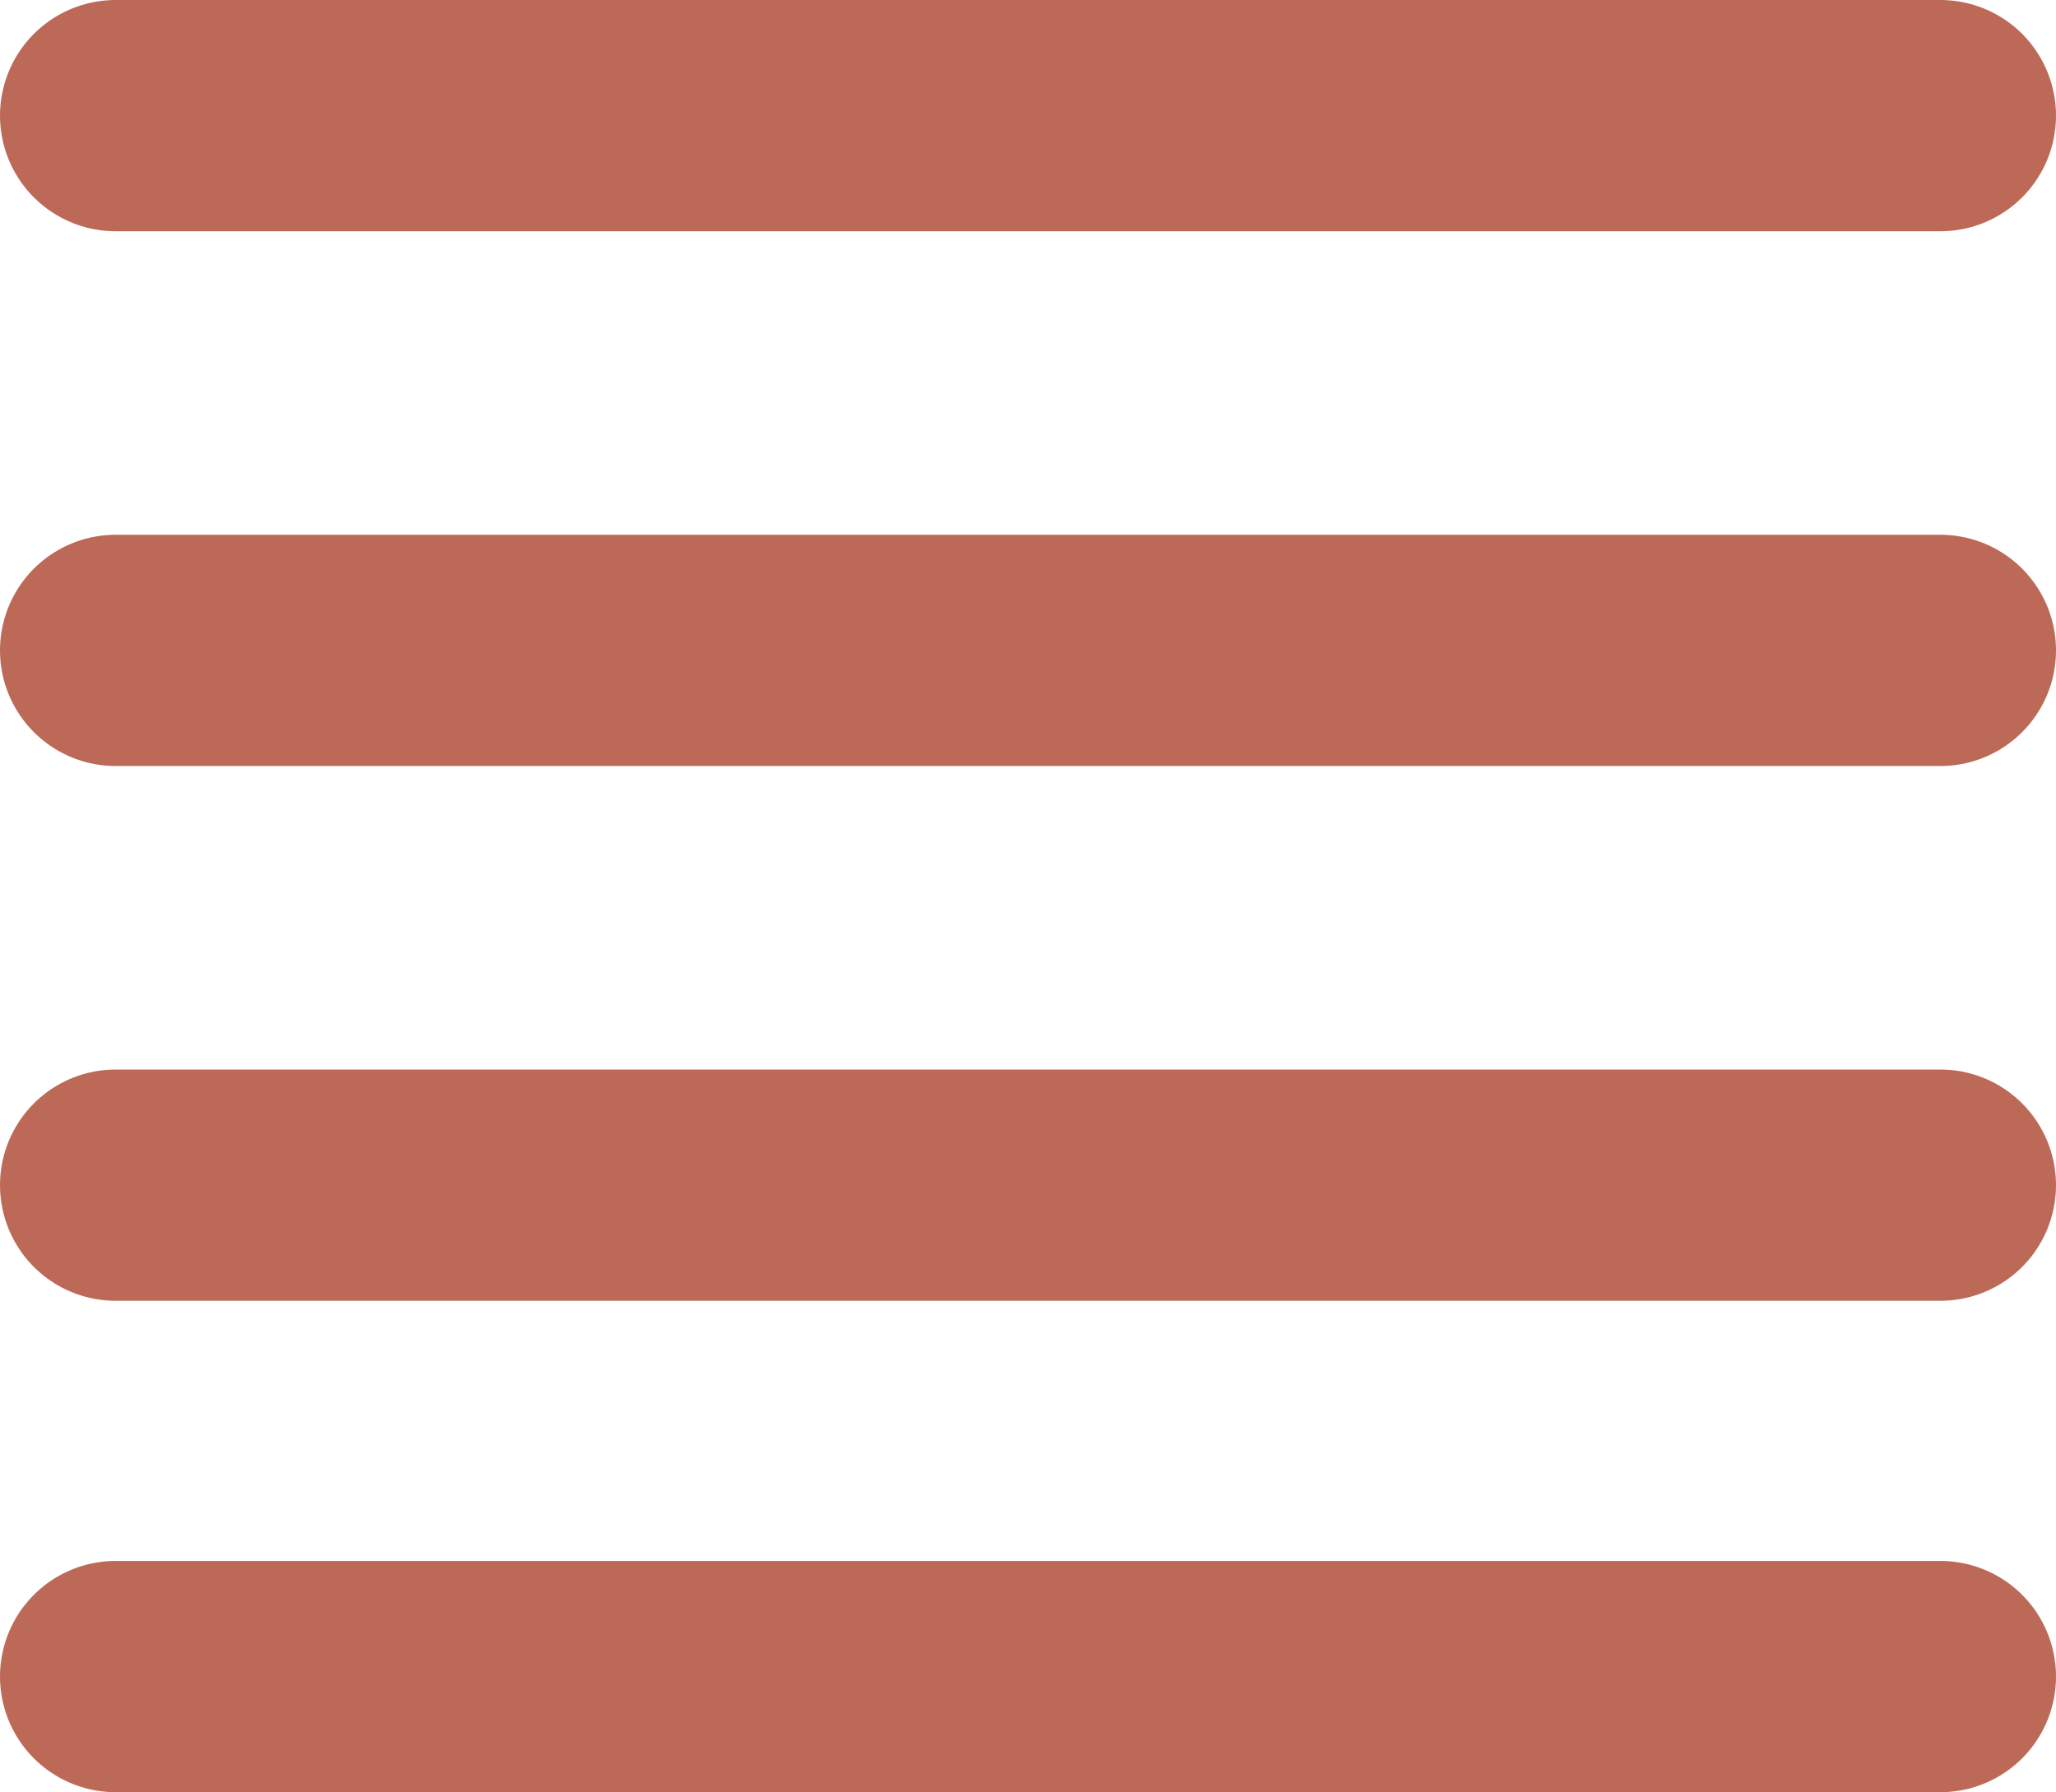
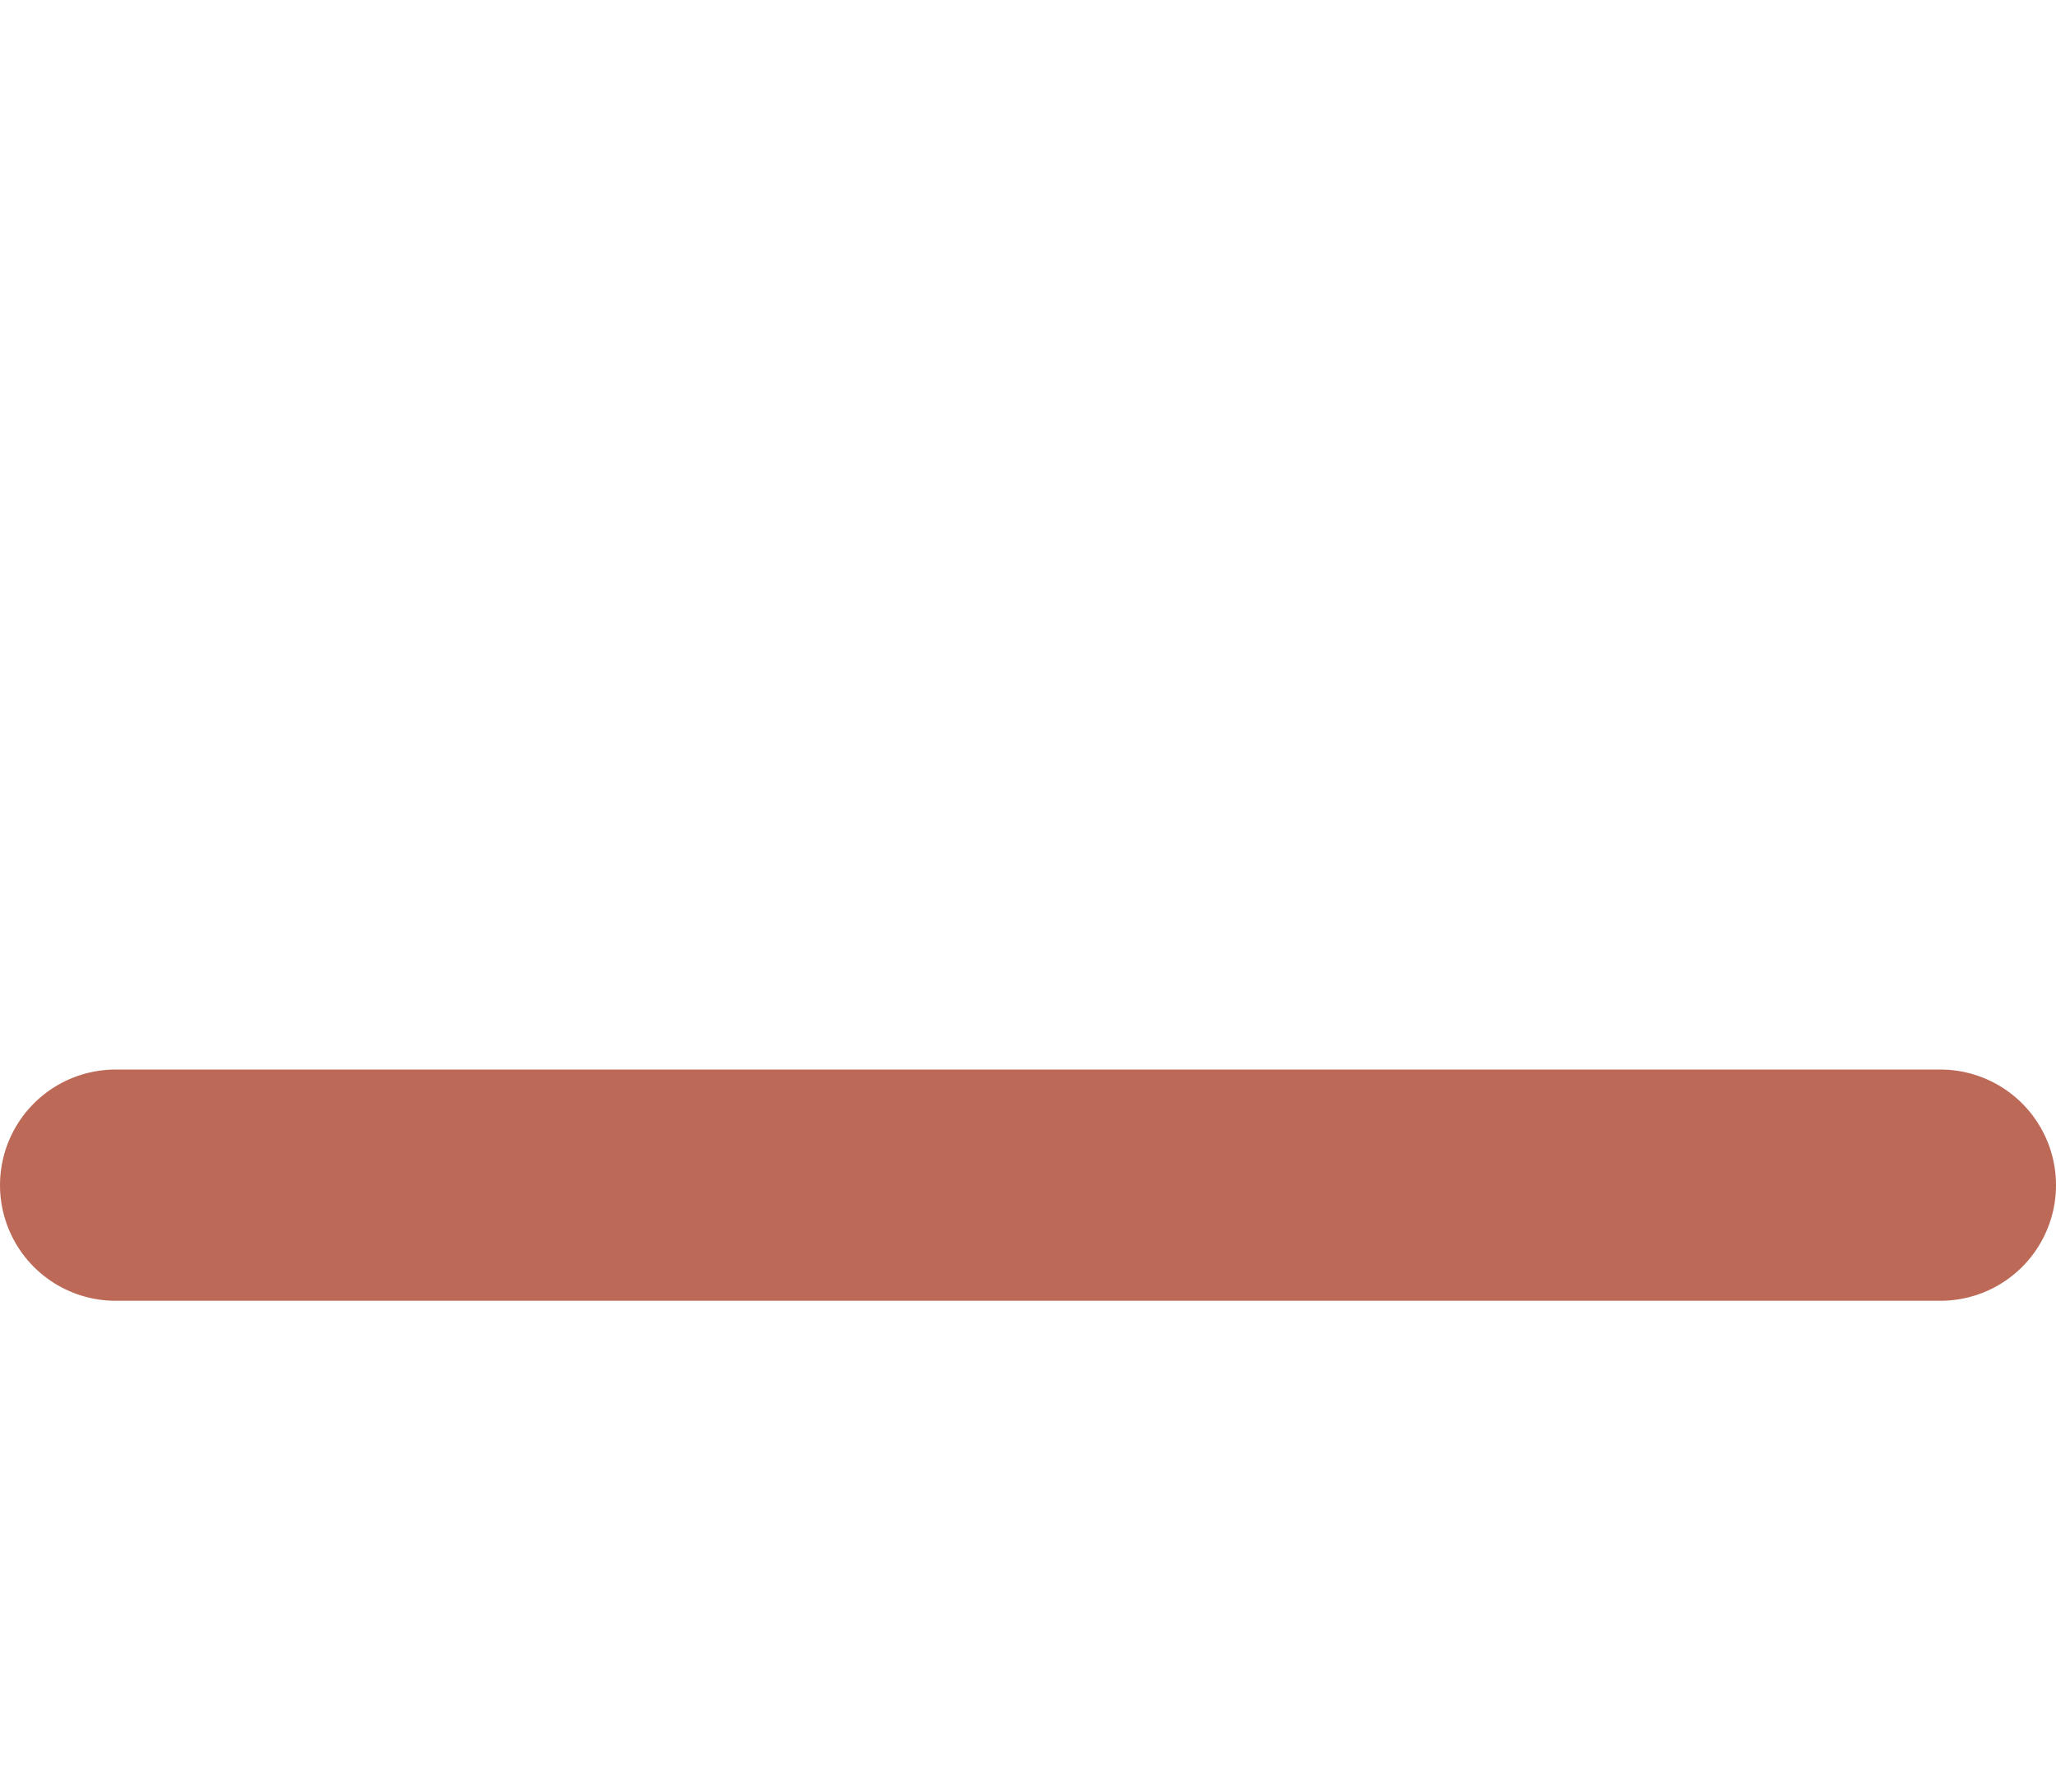
<svg xmlns="http://www.w3.org/2000/svg" width="35.563" height="31" viewBox="0 0 35.563 31">
  <g id="Grupo_81" data-name="Grupo 81" transform="translate(-300.5 -38.75)">
-     <line id="Linha_1" data-name="Linha 1" x2="31.563" transform="translate(302.5 40.75)" fill="none" stroke="#bc6a57" stroke-linecap="round" stroke-width="4" />
    <line id="Linha_4" data-name="Linha 4" x2="31.563" transform="translate(302.5 59.25)" fill="none" stroke="#bc6a57" stroke-linecap="round" stroke-width="4" />
-     <line id="Linha_3" data-name="Linha 3" x2="31.563" transform="translate(302.5 50)" fill="none" stroke="#bc6a57" stroke-linecap="round" stroke-width="4" />
-     <line id="Linha_5" data-name="Linha 5" x2="31.563" transform="translate(302.5 67.75)" fill="none" stroke="#bc6a57" stroke-linecap="round" stroke-width="4" />
  </g>
</svg>